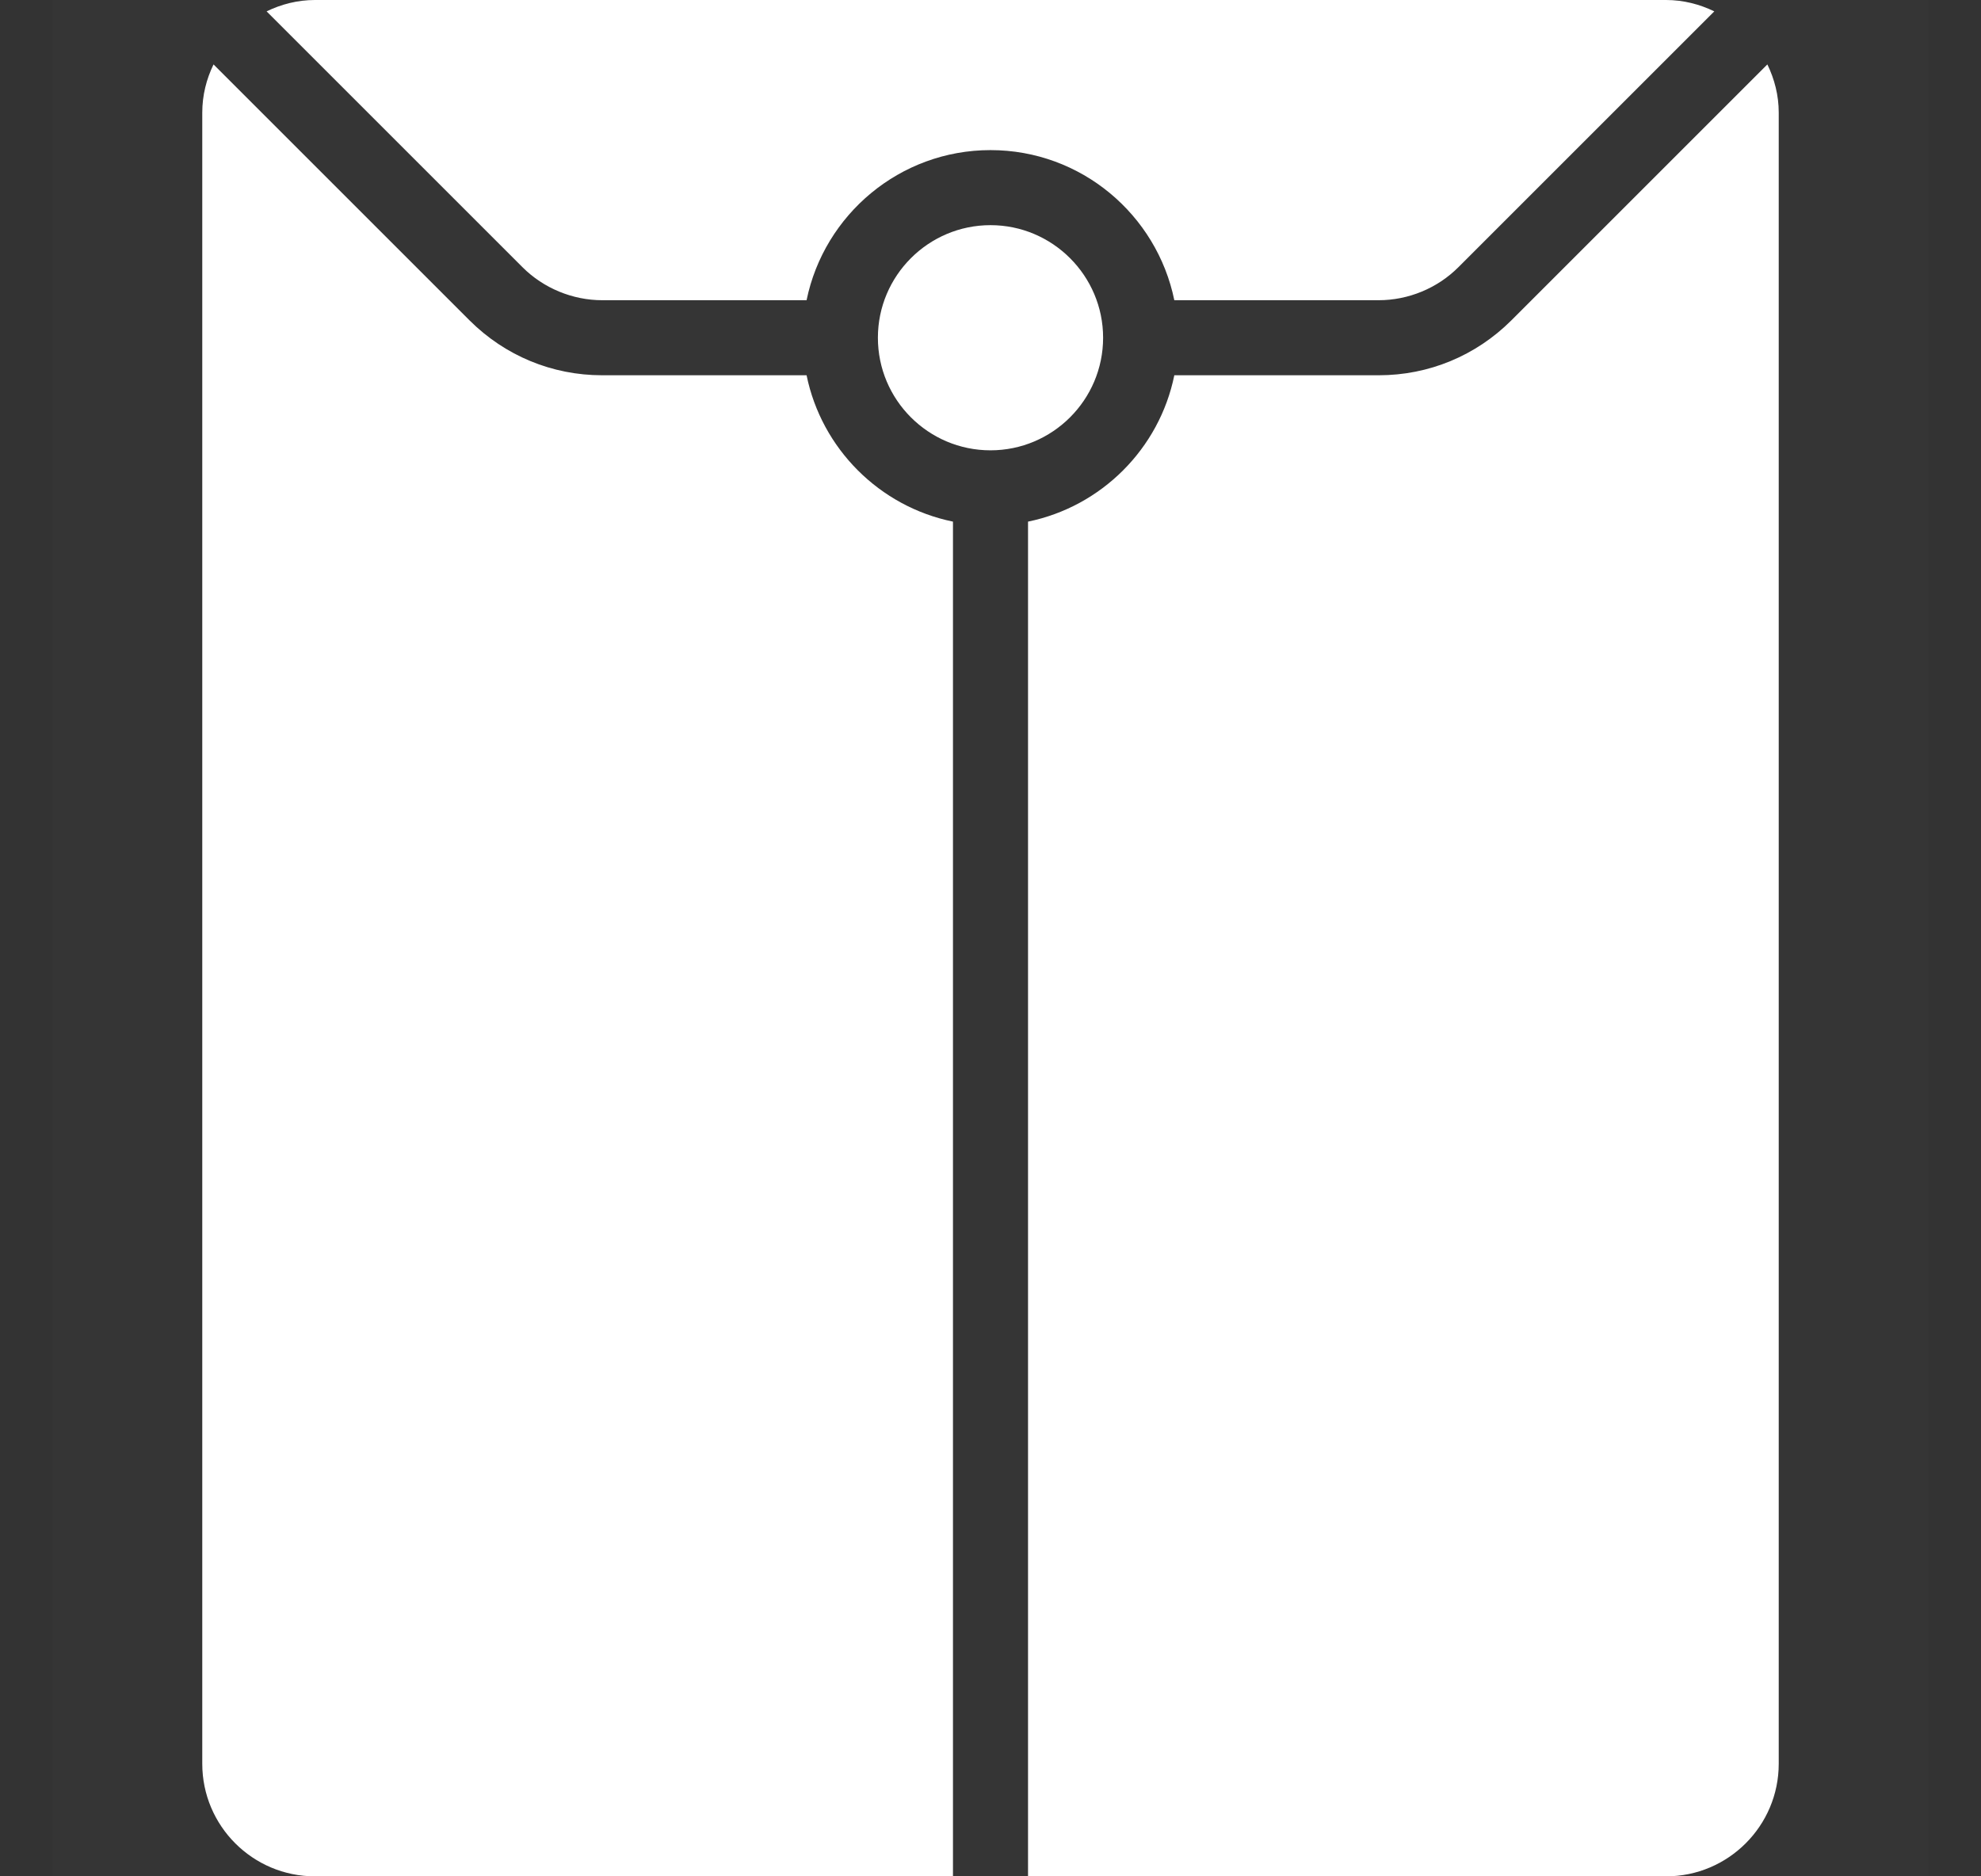
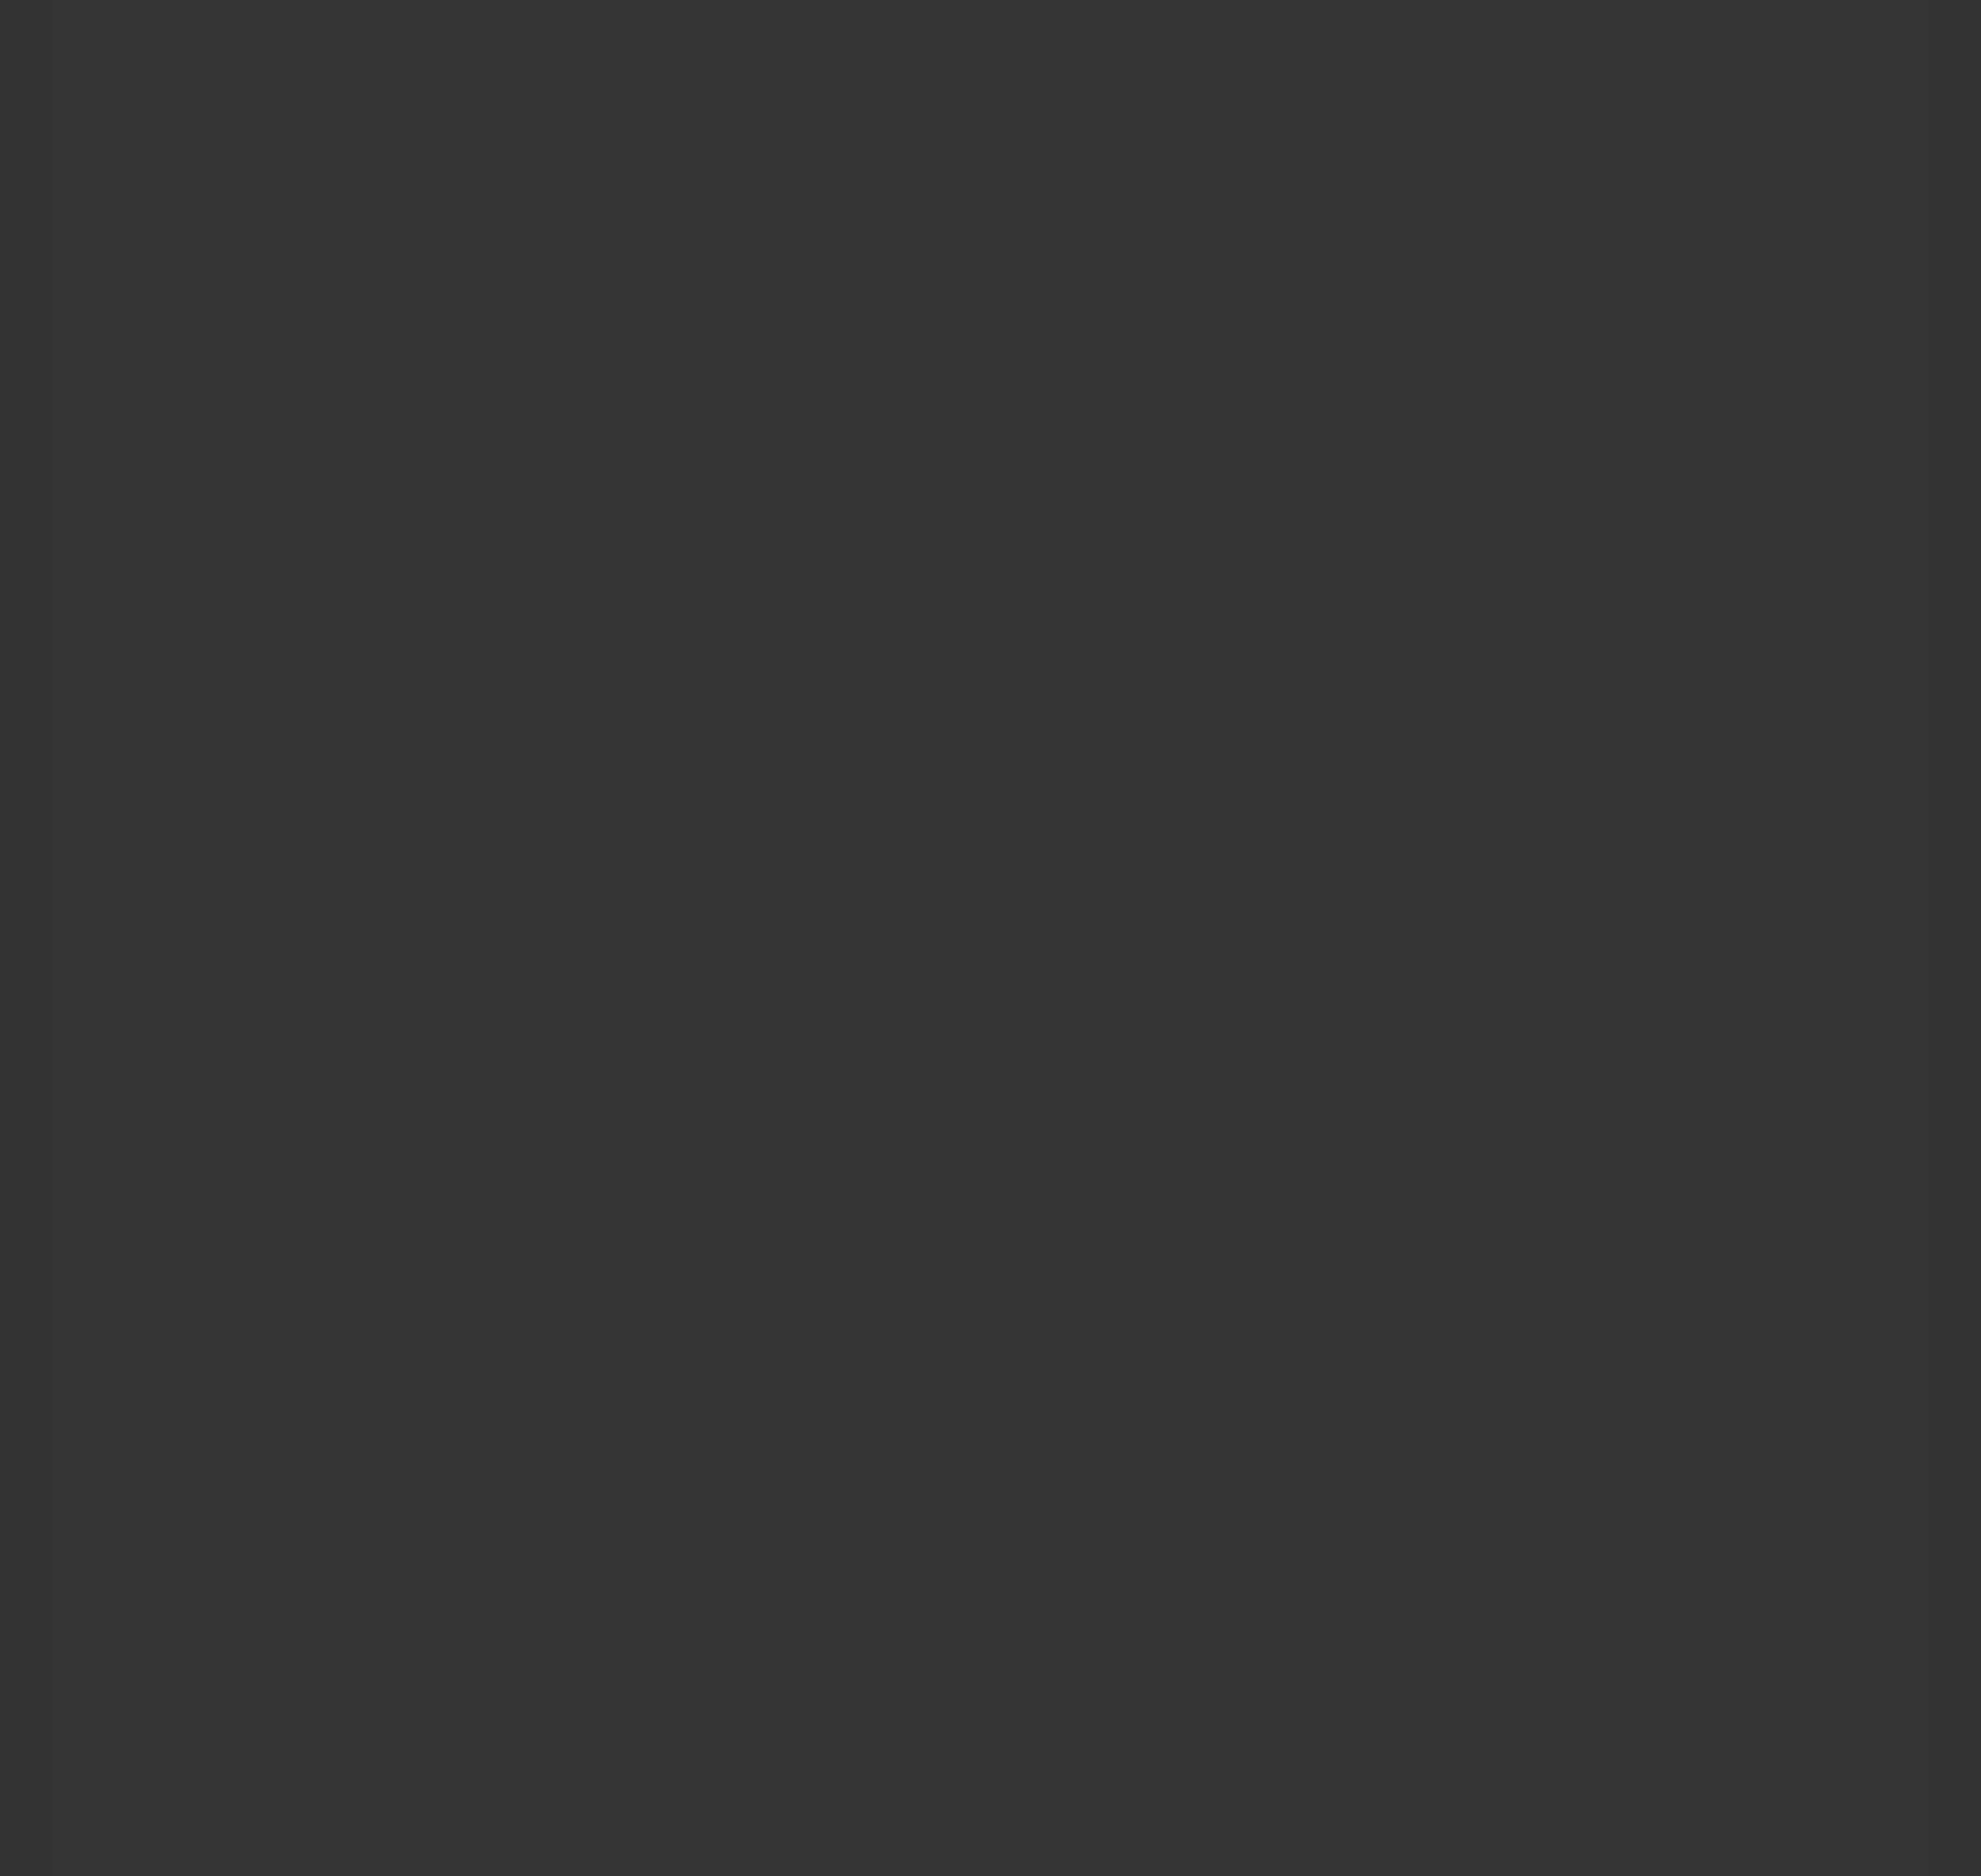
<svg xmlns="http://www.w3.org/2000/svg" width="19" height="18" viewBox="0 0 19 18" fill="none">
  <rect x="0" y="0" width="19" height="18" fill="#333333" stroke="none" />
  <g clip-path="url(#clip0_1425_16070)">
    <rect width="18" height="18" transform="translate(0.5)" fill="white" fill-opacity="0.01" />
    <g clip-path="url(#clip1_1425_16070)">
-       <path fill-rule="evenodd" clip-rule="evenodd" d="M7.736 2.88H5.776C5.492 2.88 5.213 2.765 5.012 2.564L2.557 0.109C2.697 0.041 2.854 0 3.02 0H15.98C16.145 0 16.302 0.041 16.442 0.109L13.987 2.564C13.786 2.765 13.508 2.88 13.223 2.88H11.263C11.095 2.06 10.37 1.44 9.5 1.44C8.63 1.44 7.904 2.06 7.736 2.88ZM5.776 3.6H7.736C7.88 4.304 8.435 4.86 9.14 5.004V18H3.02C2.424 18 1.94 17.516 1.94 16.92V1.08C1.94 0.914 1.98 0.758 2.048 0.618L4.503 3.073C4.844 3.413 5.295 3.6 5.776 3.6ZM10.58 3.24C10.58 2.645 10.095 2.16 9.5 2.16C8.904 2.16 8.42 2.645 8.42 3.24C8.42 3.836 8.904 4.32 9.5 4.32C10.095 4.32 10.58 3.836 10.58 3.24ZM14.496 3.073L16.951 0.618C17.019 0.758 17.06 0.914 17.06 1.08V16.92C17.06 17.516 16.575 18 15.98 18H9.86V5.004C10.564 4.86 11.12 4.304 11.263 3.6H13.223C13.704 3.6 14.155 3.413 14.496 3.073Z" fill="white" />
-     </g>
+       </g>
  </g>
  <defs>
    <clipPath id="clip0_1425_16070">
      <rect width="18" height="18" fill="white" transform="translate(0.5)" />
    </clipPath>
    <clipPath id="clip1_1425_16070">
      <rect width="18" height="18" fill="white" transform="translate(0.5)" />
    </clipPath>
  </defs>
</svg>